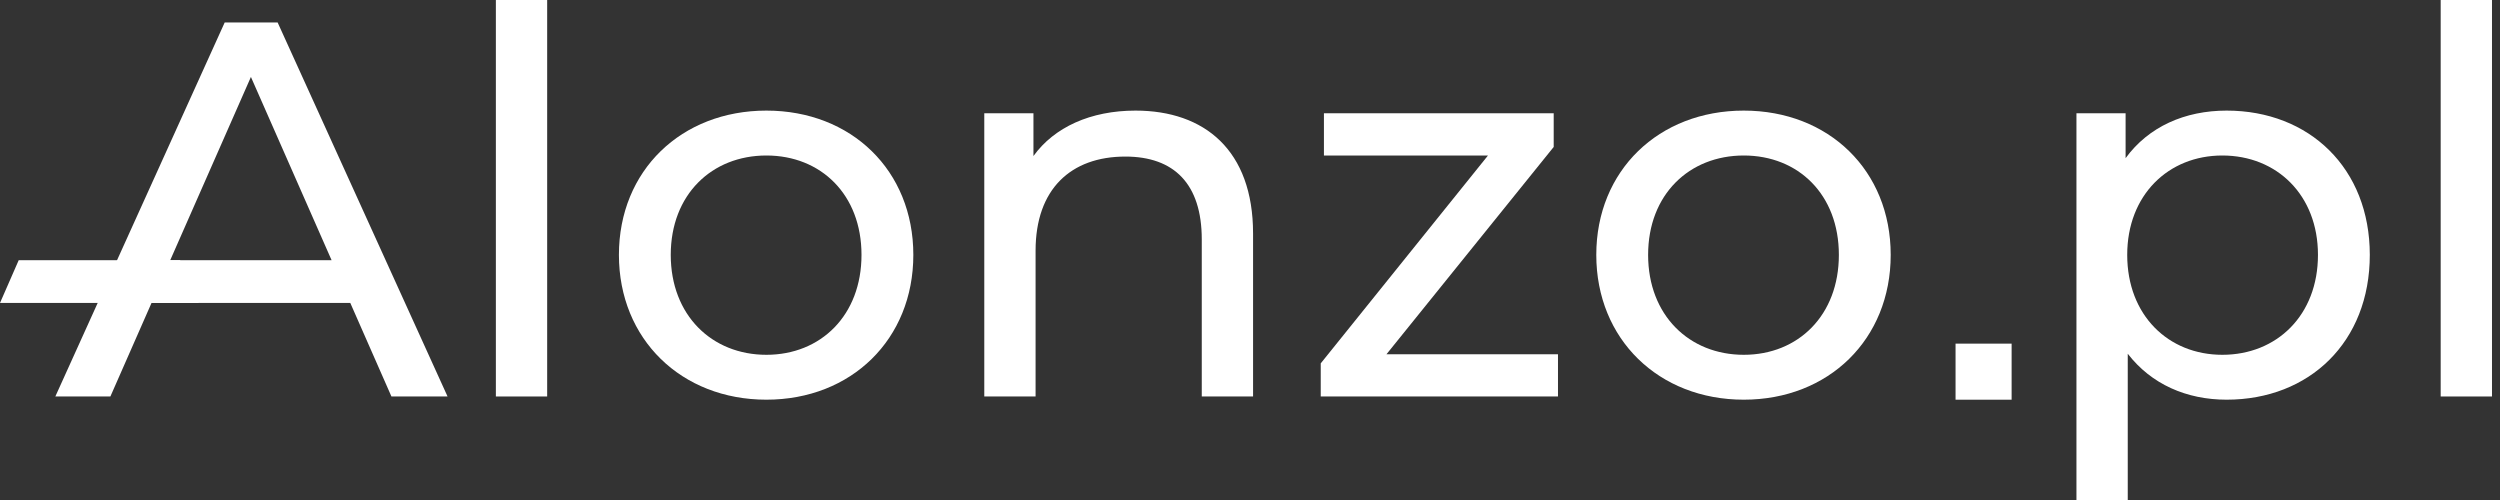
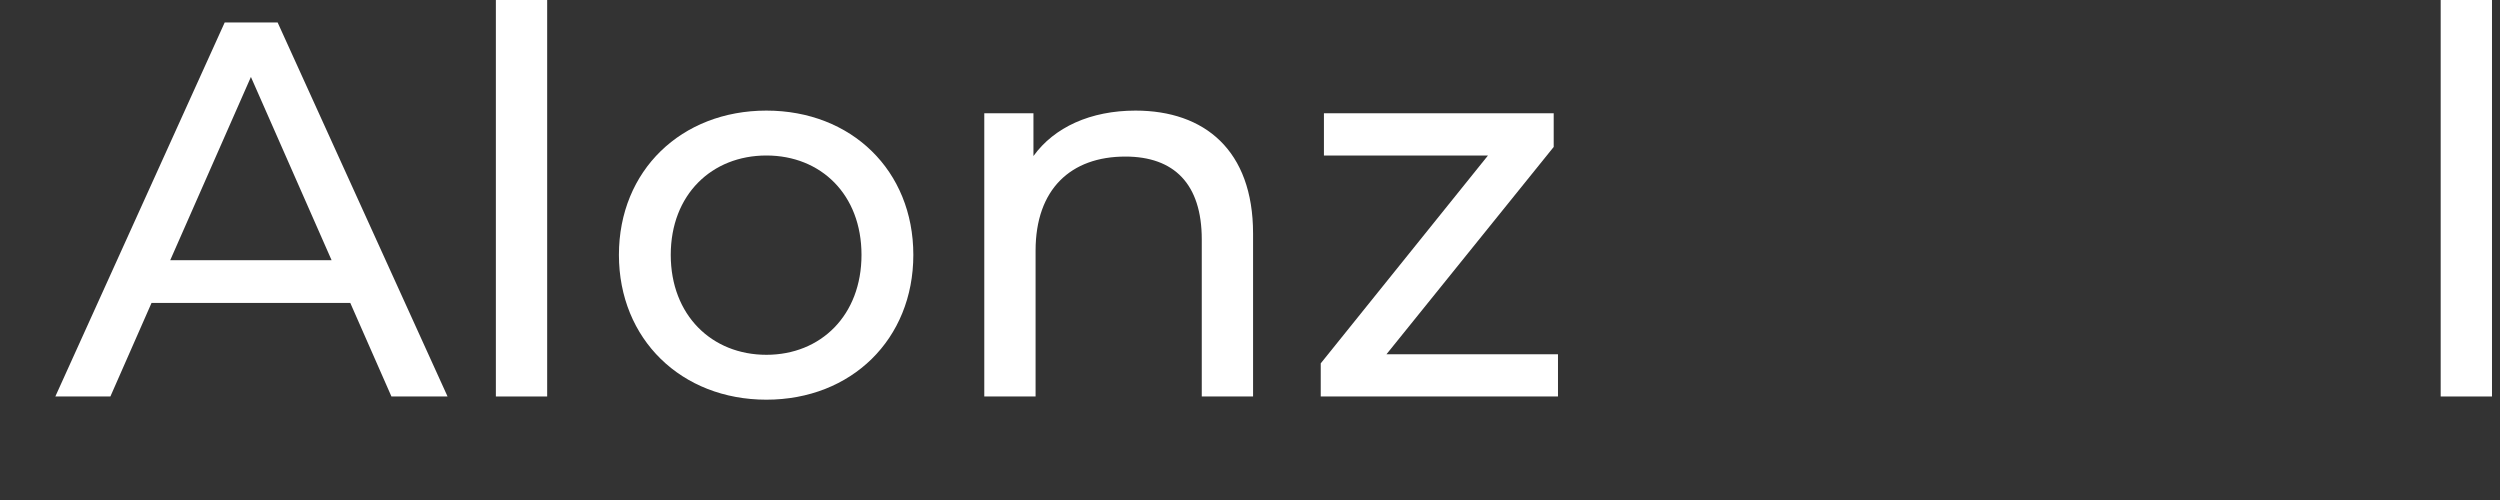
<svg xmlns="http://www.w3.org/2000/svg" width="150" height="30" viewBox="0 0 150 30" fill="none">
  <rect x="0" y="0" width="150" height="30" fill="#333333" stroke="none" />
  <path d="M146.441 23.789V0H149.519V23.789H146.441Z" fill="white" />
-   <path d="M133.596 6.636C138.565 6.636 142.188 10.099 142.188 15.293C142.188 20.519 138.565 23.981 133.596 23.981C131.191 23.981 129.075 23.052 127.665 21.224V30.009H124.587V6.797H127.536V9.49C128.915 7.598 131.095 6.636 133.596 6.636ZM133.339 21.288C136.61 21.288 139.078 18.916 139.078 15.293C139.078 11.702 136.61 9.33 133.339 9.33C130.101 9.33 127.633 11.702 127.633 15.293C127.633 18.916 130.101 21.288 133.339 21.288Z" fill="white" />
-   <path d="M104.626 23.981C99.528 23.981 95.777 20.358 95.777 15.293C95.777 10.227 99.528 6.636 104.626 6.636C109.723 6.636 113.442 10.227 113.442 15.293C113.442 20.358 109.723 23.981 104.626 23.981ZM104.626 21.288C107.896 21.288 110.332 18.916 110.332 15.293C110.332 11.67 107.896 9.33 104.626 9.33C101.355 9.33 98.887 11.67 98.887 15.293C98.887 18.916 101.355 21.288 104.626 21.288Z" fill="white" />
  <path d="M83.188 21.256H93.479V23.789H79.244V21.802L89.279 9.33H79.436V6.797H93.222V8.817L83.188 21.256Z" fill="white" />
  <path d="M68.13 6.636C72.266 6.636 75.184 9.009 75.184 14.01V23.789H72.106V14.363C72.106 11.029 70.439 9.394 67.521 9.394C64.251 9.394 62.135 11.349 62.135 15.036V23.789H59.057V6.797H62.007V9.362C63.257 7.63 65.437 6.636 68.13 6.636Z" fill="white" />
  <path d="M45.983 23.981C40.886 23.981 37.135 20.358 37.135 15.293C37.135 10.227 40.886 6.636 45.983 6.636C51.081 6.636 54.8 10.227 54.8 15.293C54.8 20.358 51.081 23.981 45.983 23.981ZM45.983 21.288C49.254 21.288 51.69 18.916 51.69 15.293C51.69 11.67 49.254 9.33 45.983 9.33C42.713 9.33 40.245 11.67 40.245 15.293C40.245 18.916 42.713 21.288 45.983 21.288Z" fill="white" />
  <path d="M29.752 23.789V0H32.83V23.789H29.752Z" fill="white" />
  <path d="M23.486 23.789L21.018 18.178H9.091L6.623 23.789H3.32L13.483 1.346H16.657L26.853 23.789H23.486ZM10.213 15.613H19.896L15.055 4.617L10.213 15.613Z" fill="white" />
-   <path d="M0 18.178H11.927L10.804 15.613H1.122L0 18.178Z" fill="white" />
-   <rect x="117.333" y="20.618" width="3.364" height="3.364" fill="white" />
</svg>